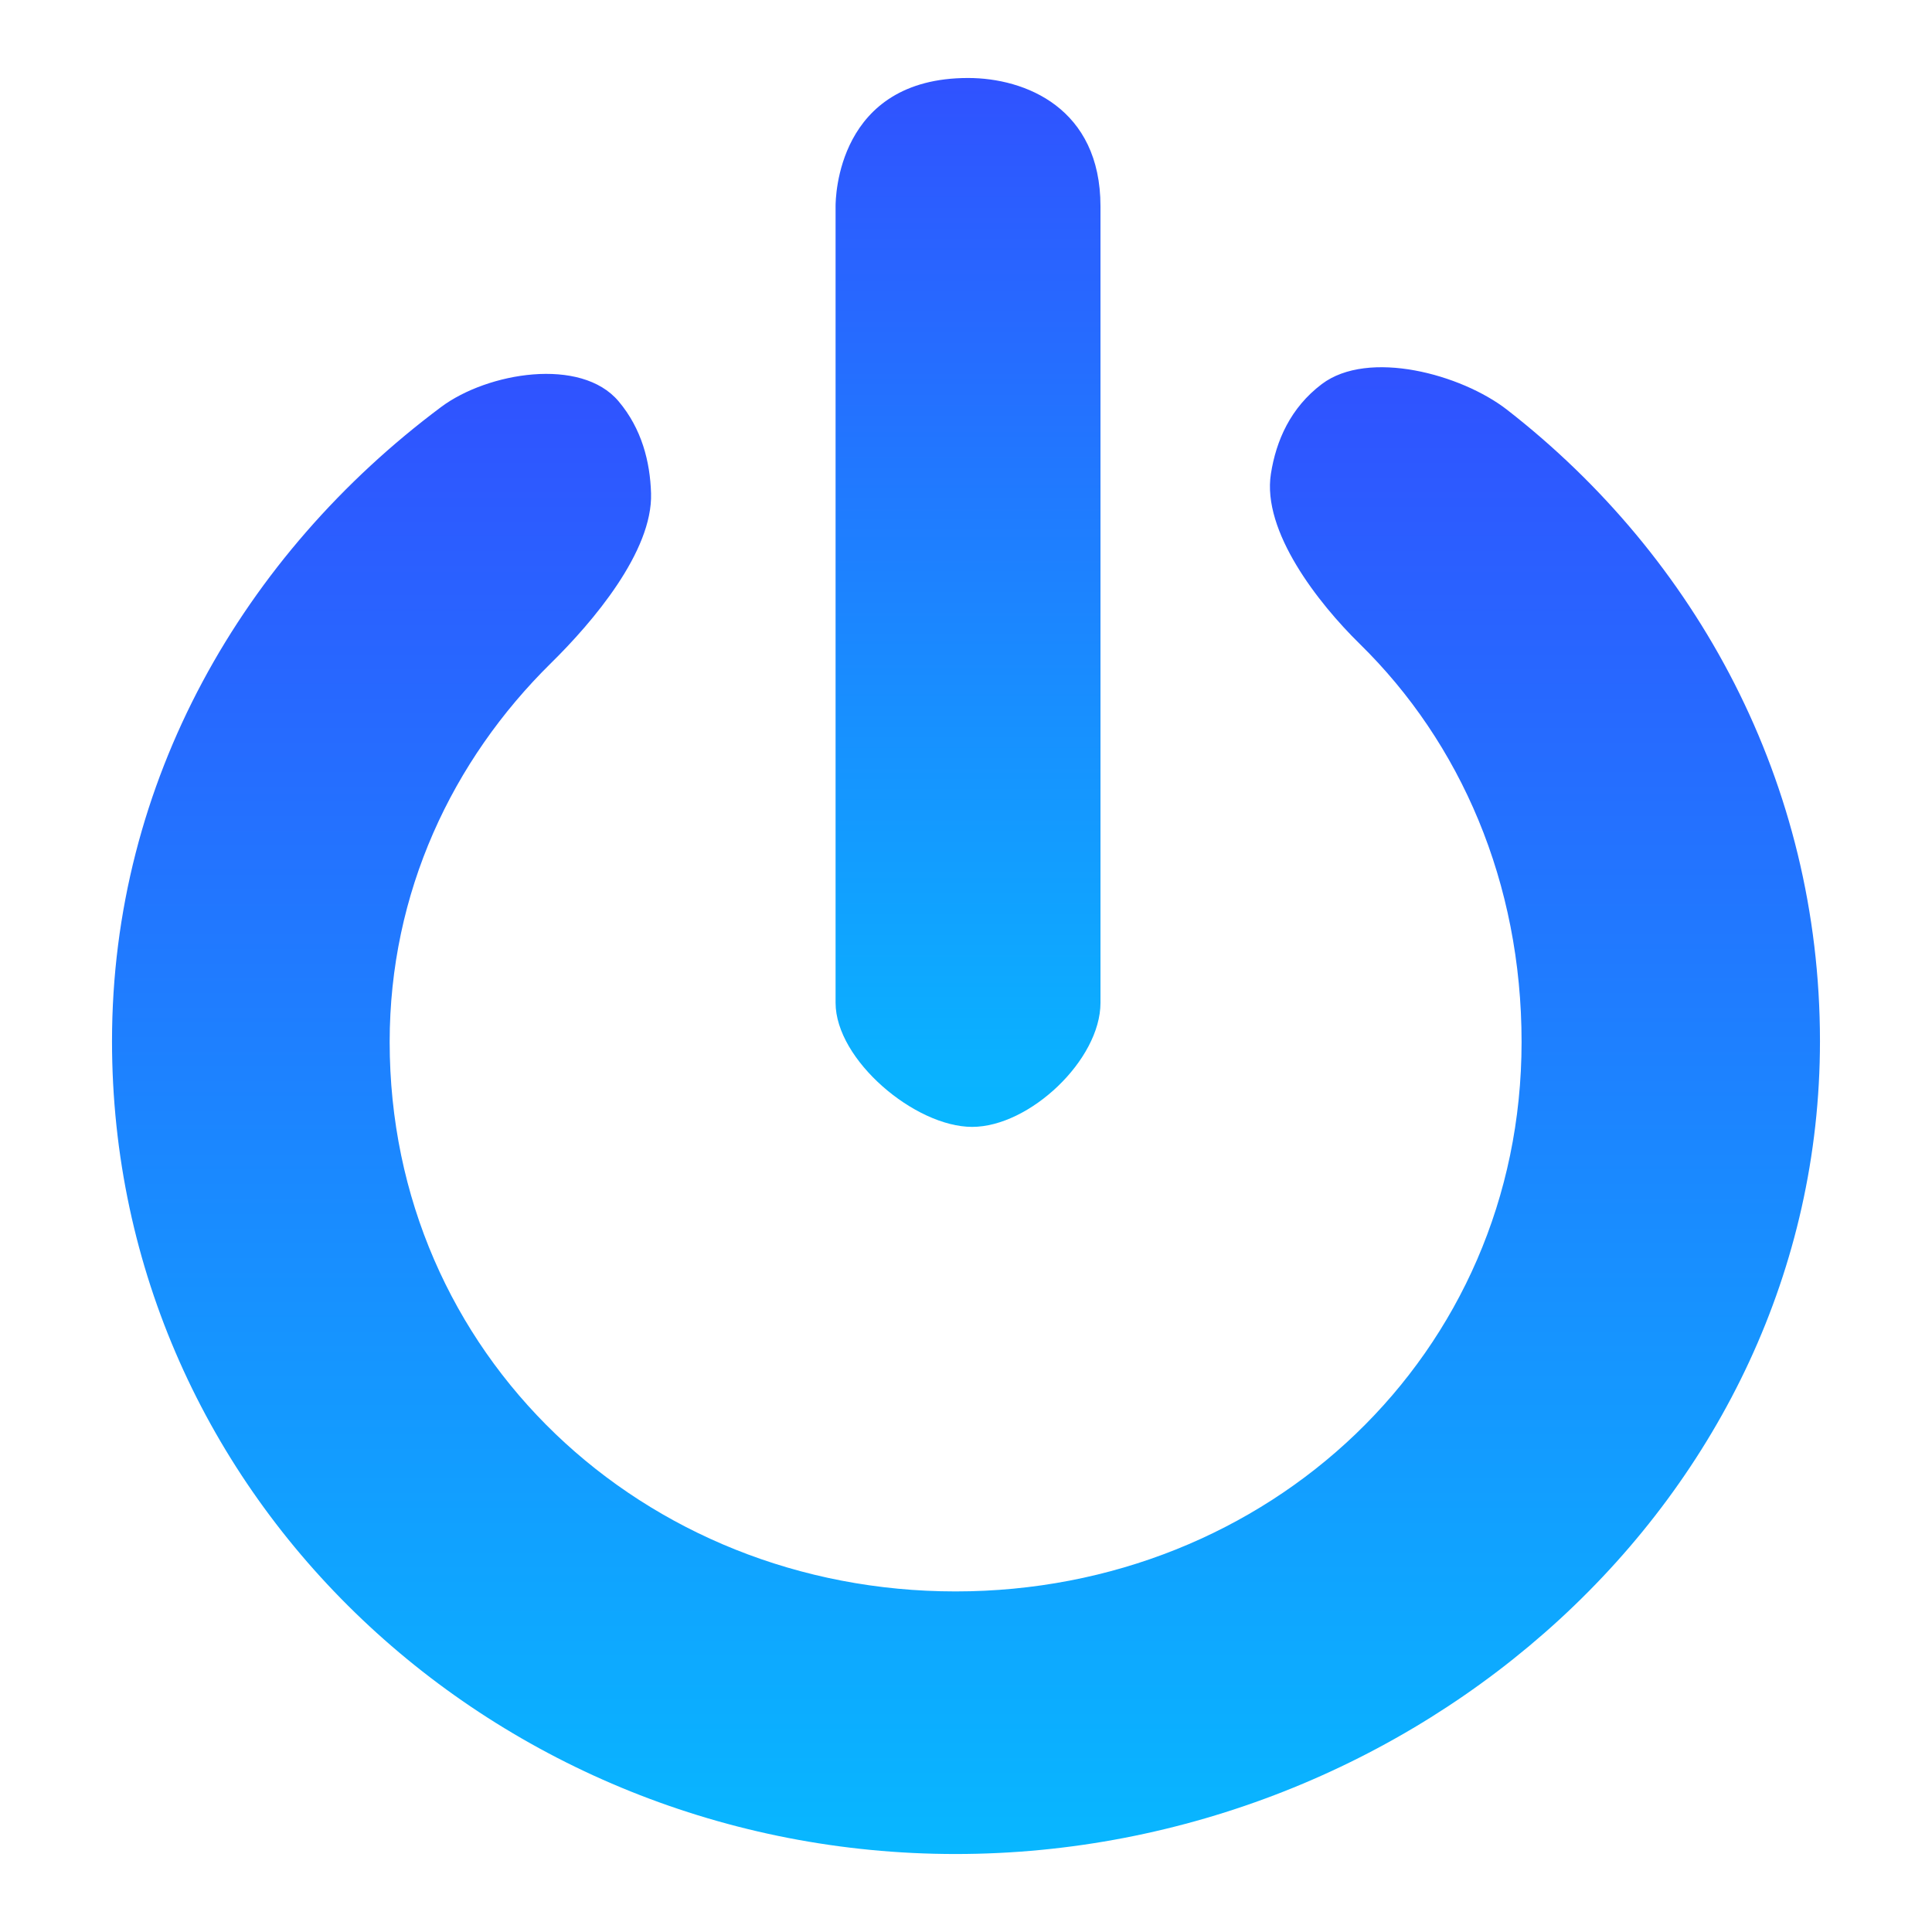
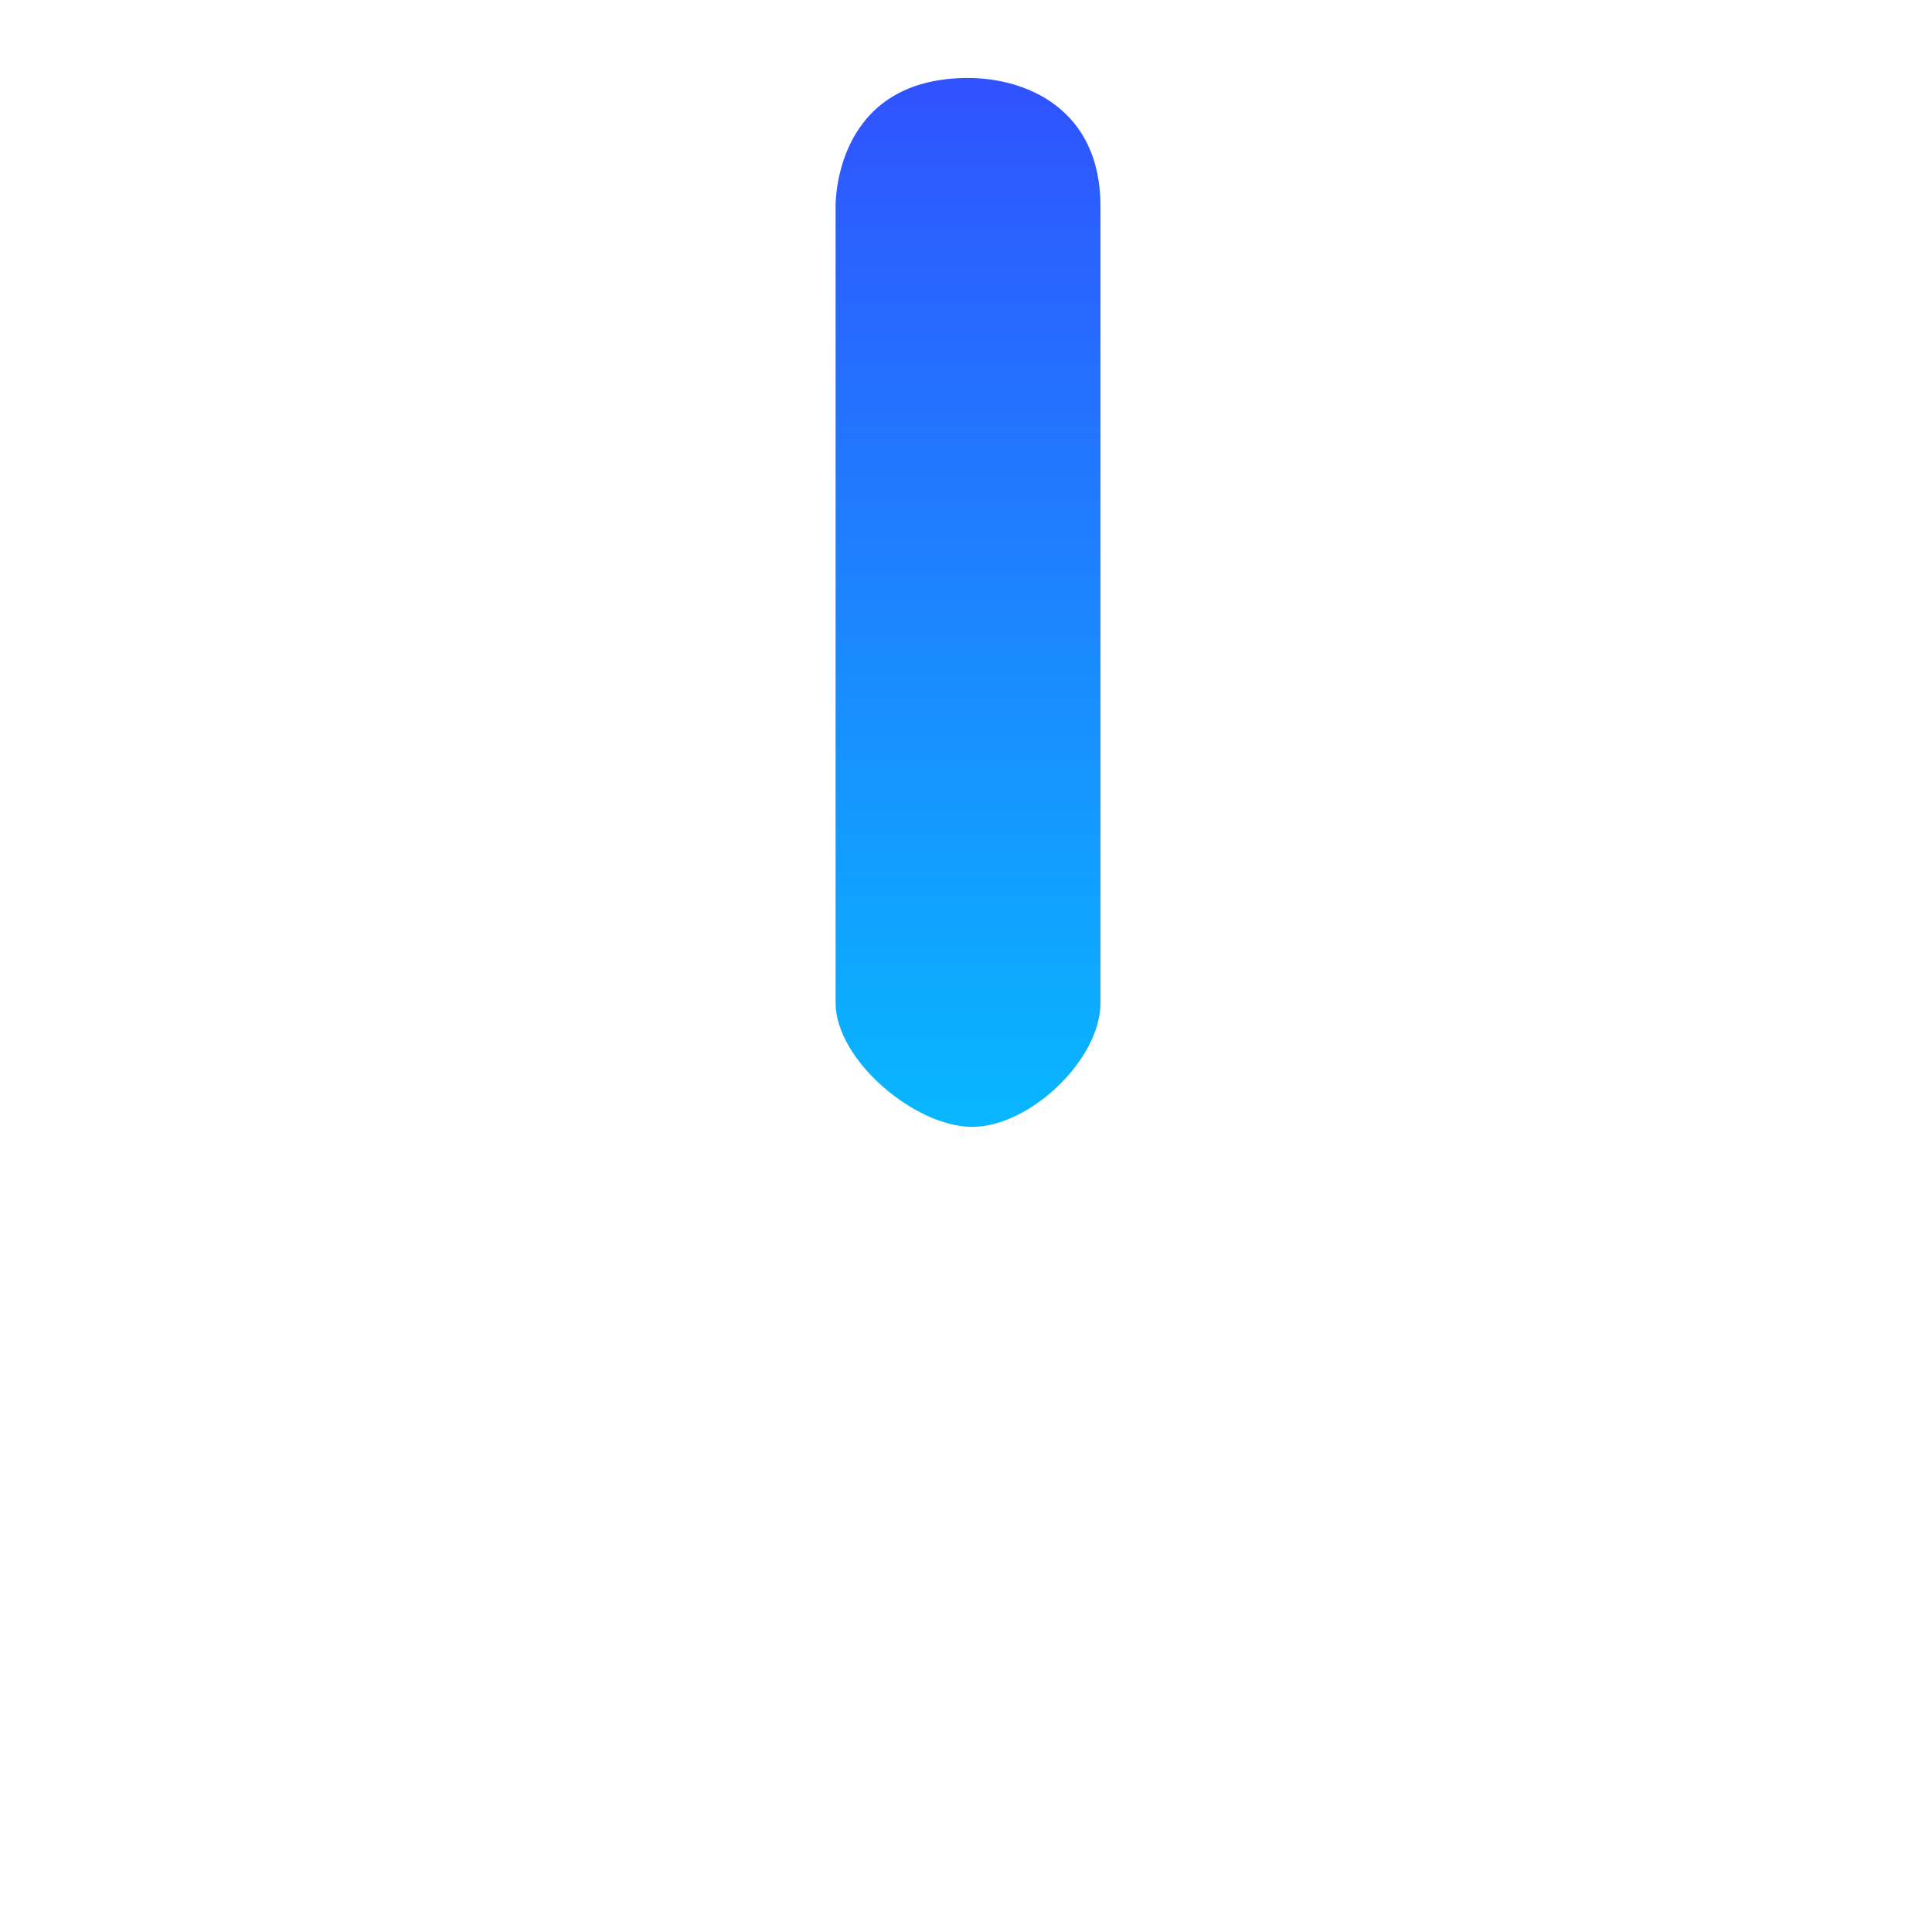
<svg xmlns="http://www.w3.org/2000/svg" width="545" height="545" viewBox="0 0 545 545" fill="none">
  <g clip-path="url(#clip0_42_3)">
-     <path d="M31.598 293.707C31.598 220.311 68.719 156.432 124.421 114.822C137.564 105.005 163.901 100.638 174.486 113.187C181.044 120.945 183.389 130.284 183.656 139.147C184.164 155.548 167.171 175.514 155.472 187.015C127.529 214.508 109.921 251.788 109.921 293.929C109.921 382.088 181.388 448.925 269.548 448.925C357.737 448.925 429.223 382.09 429.223 293.929C429.223 248.993 412.065 209.545 383.572 181.638C371.859 170.158 355.956 149.865 358.511 133.652C359.98 124.293 364.034 115.024 372.873 108.344C385.968 98.459 412.189 105.525 425.141 115.599C478.597 157.202 513.397 220.786 513.397 293.708C513.397 422.907 398.822 523.002 269.575 523.002C140.389 523.01 31.598 422.904 31.598 293.707Z" fill="url(#paint0_linear_42_3)" />
    <path d="M274.232 317.885C258.108 317.885 235.708 298.987 235.708 282.873V58.207C235.708 55.949 236.085 22 273.086 22C289.205 22 310.436 30.468 310.436 58.207V282.873C310.444 298.987 290.422 317.885 274.232 317.885Z" fill="url(#paint1_linear_42_3)" />
  </g>
  <defs>
    <linearGradient id="paint0_linear_42_3" x1="272.498" y1="103.592" x2="272.498" y2="523.002" gradientUnits="userSpaceOnUse">
      <stop stop-color="#3052FF" />
      <stop offset="1" stop-color="#08B7FF" />
    </linearGradient>
    <linearGradient id="paint1_linear_42_3" x1="273.072" y1="22" x2="273.072" y2="317.885" gradientUnits="userSpaceOnUse">
      <stop stop-color="#3052FF" />
      <stop offset="1" stop-color="#08B7FF" />
    </linearGradient>
    <clipPath id="clip0_42_3">
      <rect width="501" height="501" fill="white" transform="translate(22 22)" />
    </clipPath>
  </defs>
</svg>